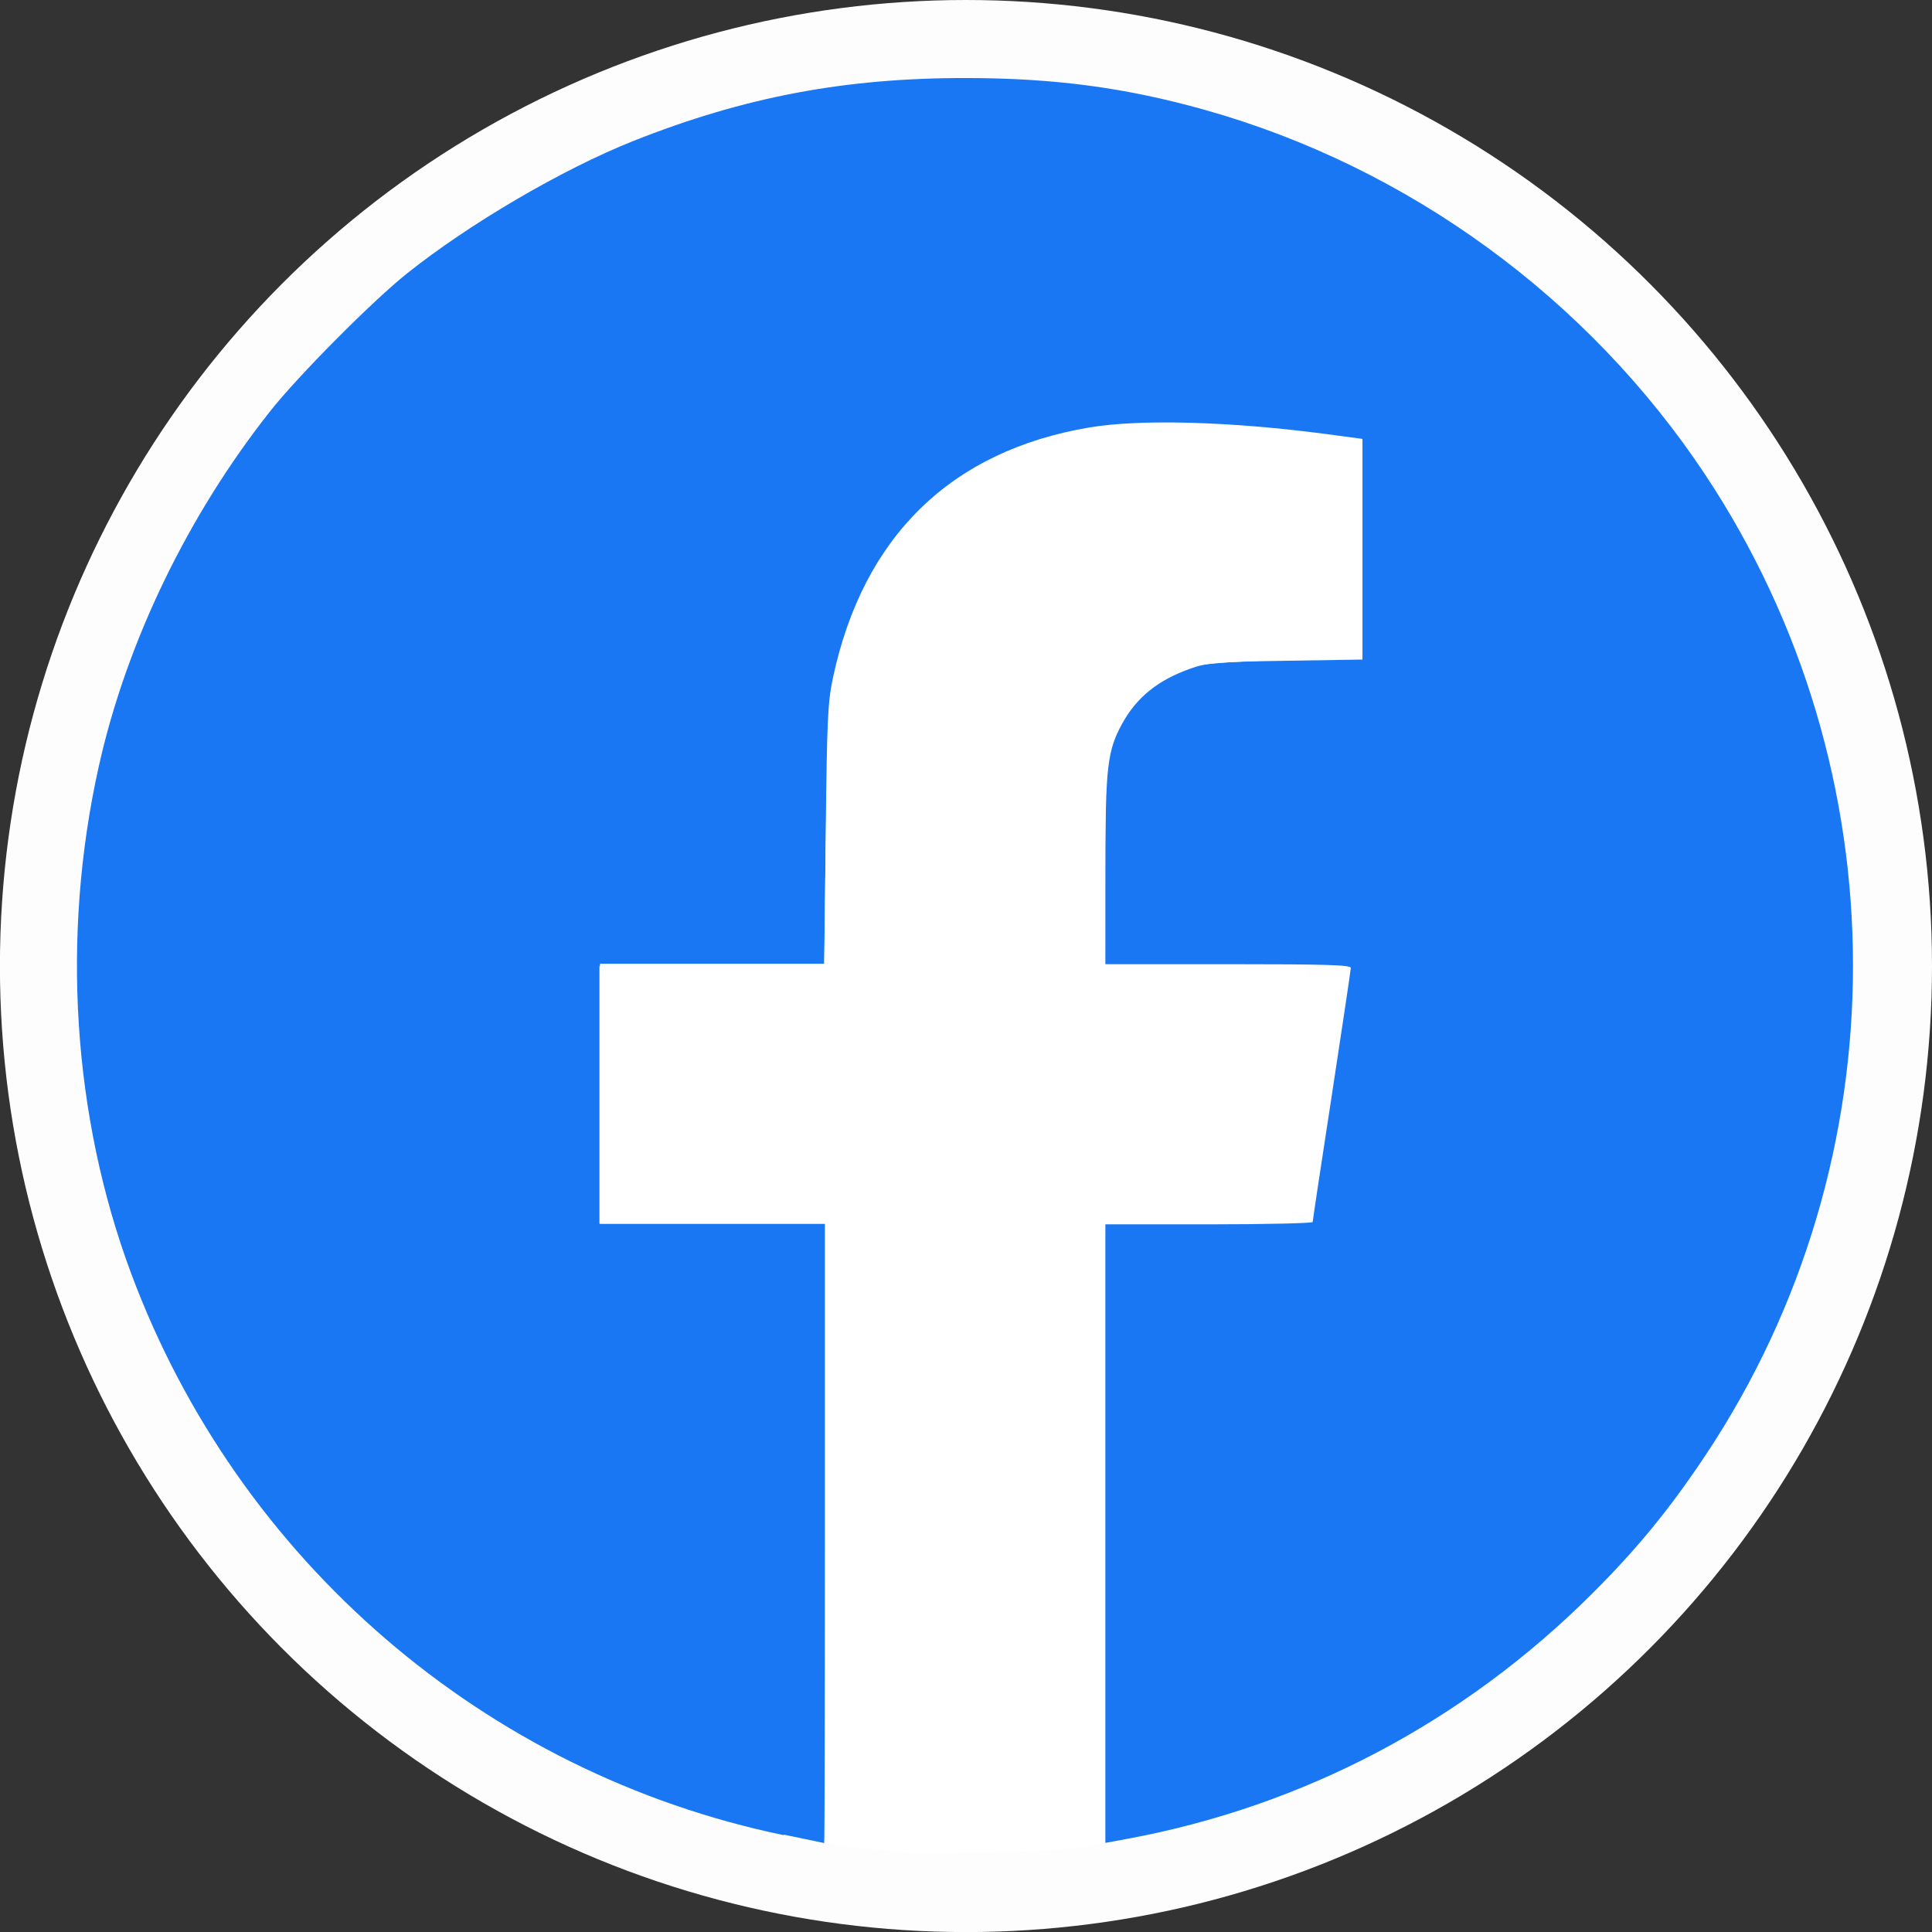
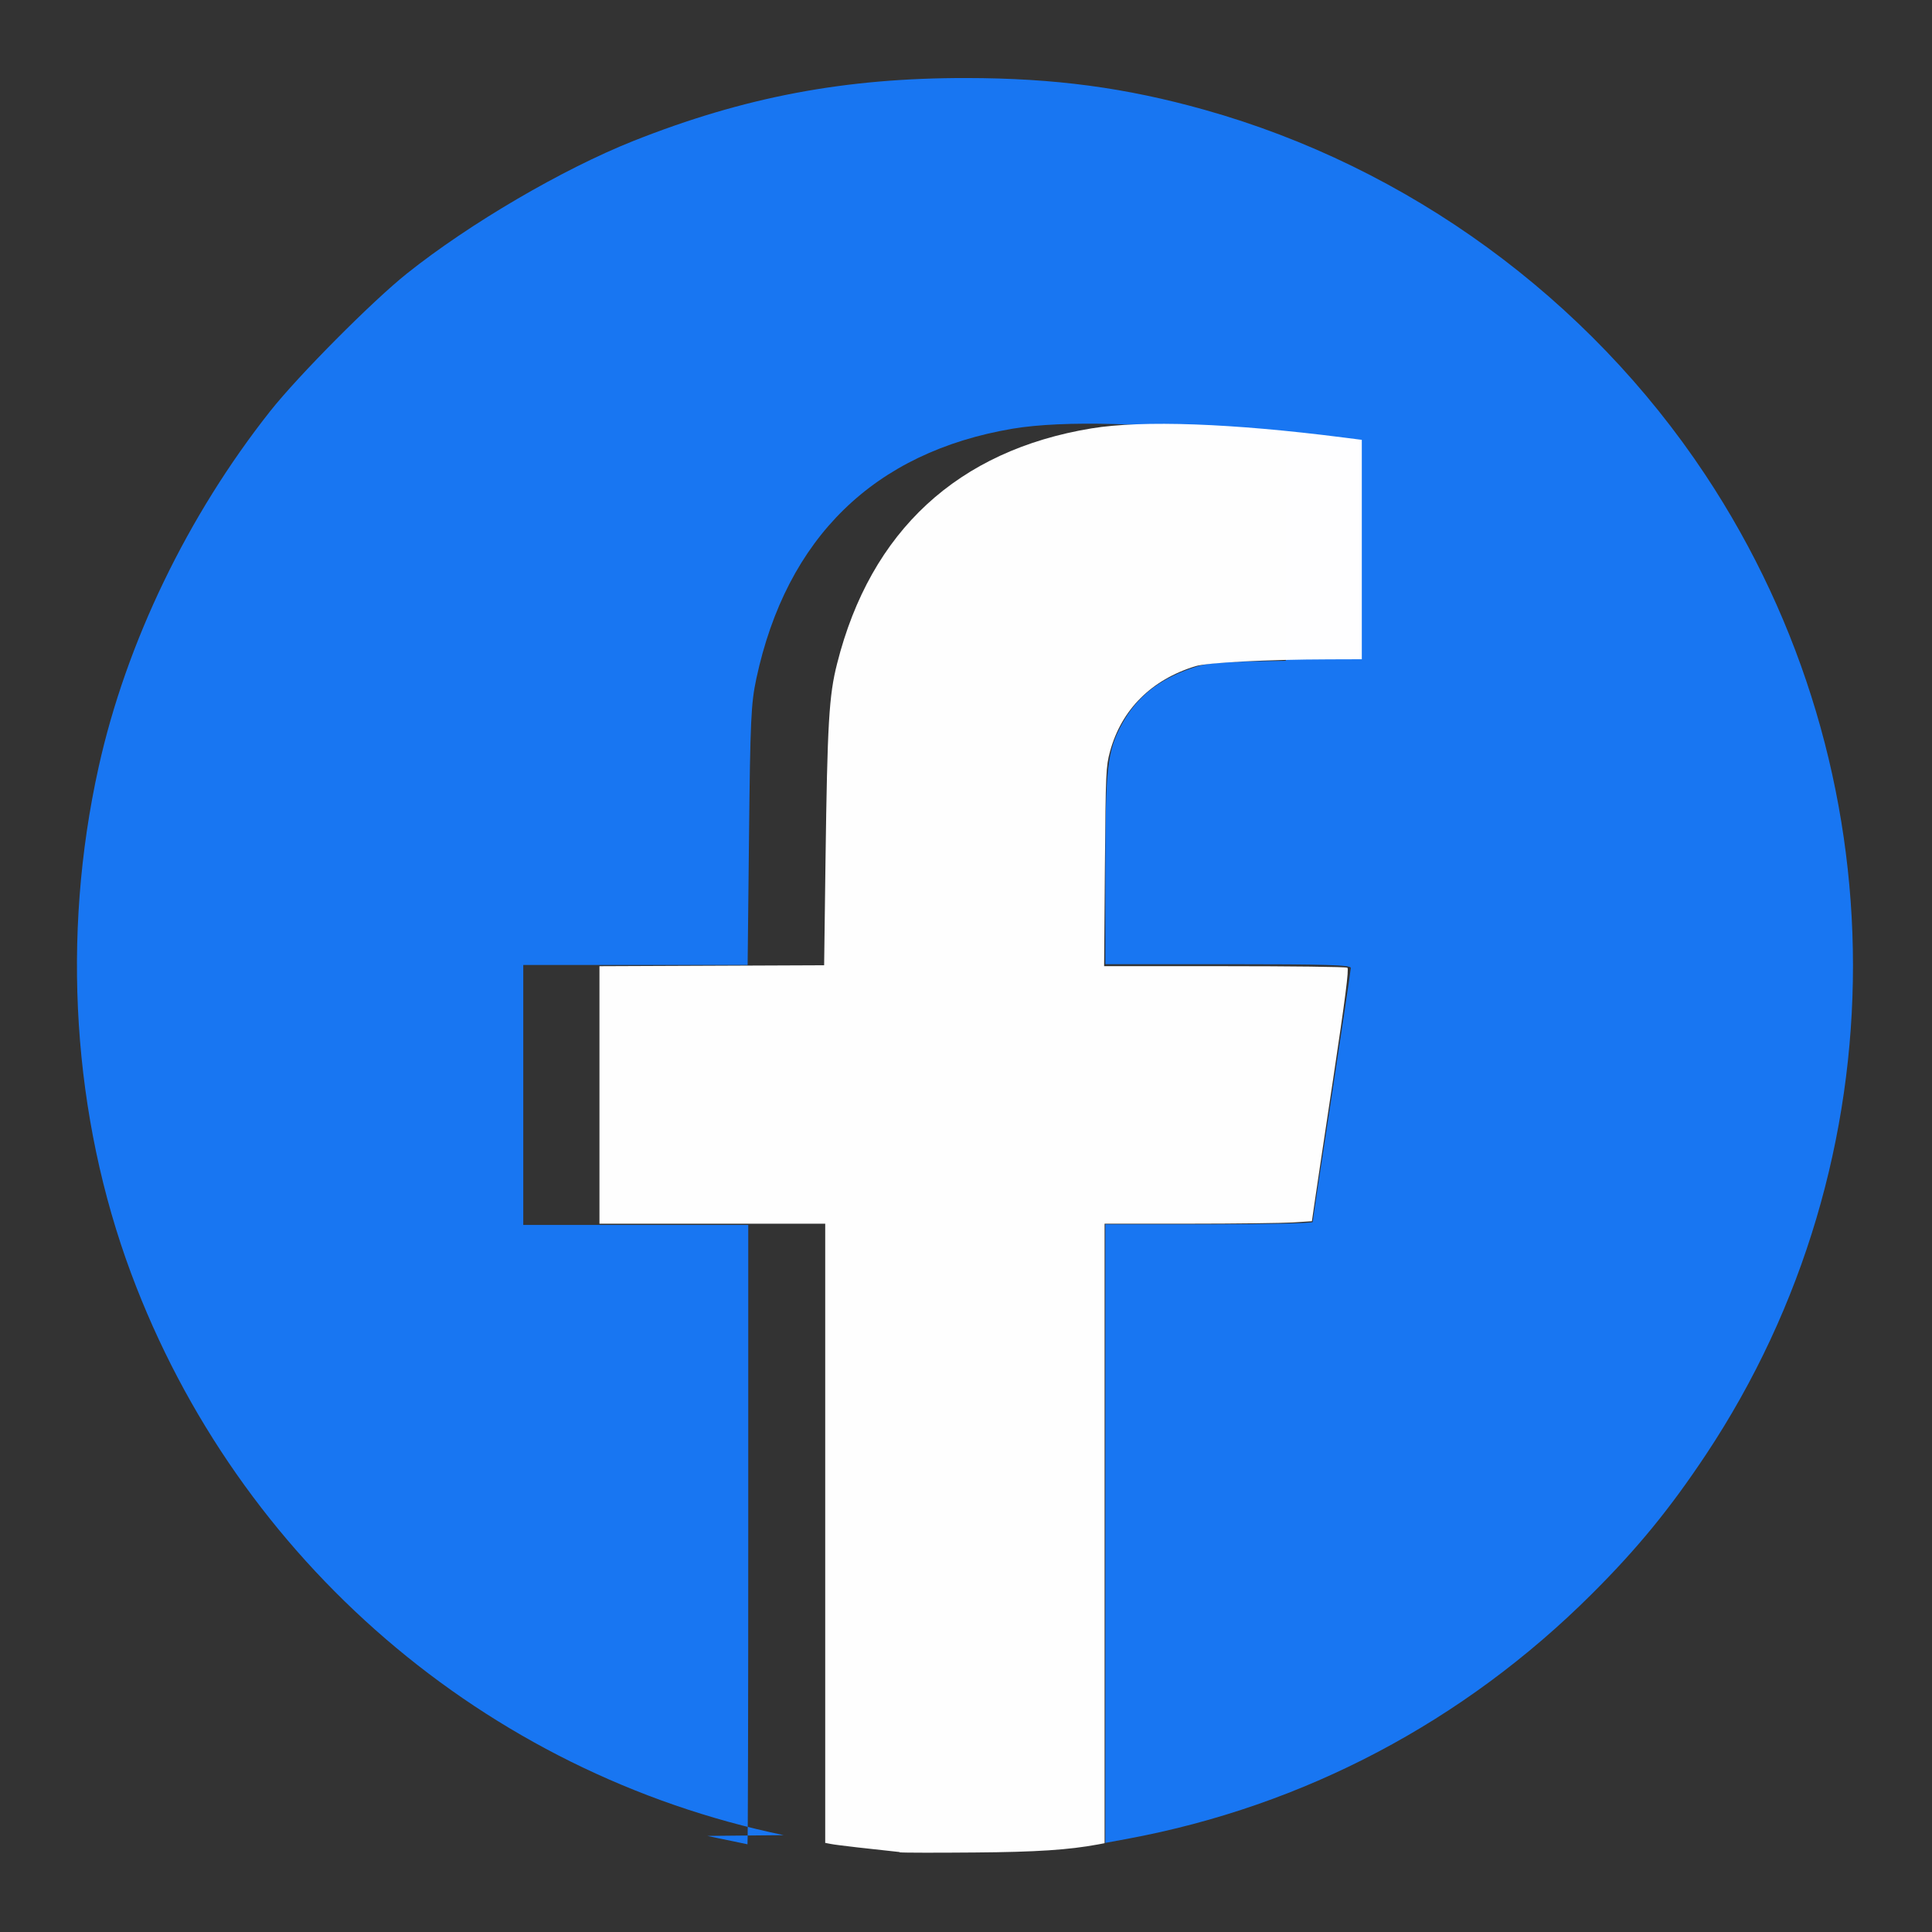
<svg xmlns="http://www.w3.org/2000/svg" xmlns:ns1="http://www.inkscape.org/namespaces/inkscape" xmlns:ns2="http://sodipodi.sourceforge.net/DTD/sodipodi-0.dtd" width="27.057mm" height="27.057mm" viewBox="0 0 27.057 27.057" version="1.1" id="svg3717" ns1:version="1.2 (dc2aedaf03, 2022-05-15)" ns2:docname="logo_facebook_2.svg">
  <rect x="0" y="0" width="27.057" height="27.057" fill="#333333" stroke="none" />
  <ns2:namedview id="namedview3719" pagecolor="#ffffff" bordercolor="#666666" borderopacity="1.0" ns1:showpageshadow="2" ns1:pageopacity="0.0" ns1:pagecheckerboard="0" ns1:deskcolor="#d1d1d1" ns1:document-units="mm" showgrid="false" ns1:zoom="0.2102413" ns1:cx="-637.36287" ns1:cy="126.04564" ns1:window-width="1920" ns1:window-height="1017" ns1:window-x="1072" ns1:window-y="-8" ns1:window-maximized="1" ns1:current-layer="layer1" />
  <defs id="defs3714" />
  <g ns1:label="Capa 1" ns1:groupmode="layer" id="layer1" transform="translate(-72.048,-116.094)">
    <g id="g3282" transform="translate(-28.743,42.928)">
-       <circle style="opacity:0.994;fill:#ffffff;fill-opacity:0.996;stroke:none;stroke-width:3.342;stroke-linecap:square;stroke-linejoin:round;paint-order:stroke fill markers" id="circle3259" cx="114.319" cy="86.695" r="13.529" />
      <g id="g3193" transform="matrix(2.17,0,0,2.17,-65.54,-12.641)">
-         <path style="opacity:0.994;fill:#1977f3;fill-opacity:1;stroke:none;stroke-width:0.255;stroke-linecap:square;stroke-linejoin:round;paint-order:stroke fill markers" d="m 81.708,51.386 c -1.927,-0.4 -3.52,-1.77 -4.211,-3.624 -0.378,-1.014 -0.453,-2.177 -0.21,-3.27 0.178,-0.802 0.574,-1.622 1.107,-2.296 0.182,-0.23 0.659,-0.71 0.882,-0.888 0.406,-0.324 1.005,-0.674 1.462,-0.856 0.716,-0.284 1.364,-0.407 2.149,-0.406 0.569,6.9e-4 1.028,0.062 1.537,0.205 1.315,0.369 2.476,1.216 3.232,2.356 1.269,1.914 1.271,4.416 0.004,6.323 -0.232,0.349 -0.442,0.606 -0.736,0.899 -0.827,0.825 -1.859,1.369 -2.994,1.58 l -0.146,0.027 v -1.996 -1.996 h 0.669 c 0.368,0 0.669,-0.007 0.669,-0.015 0,-0.008 0.055,-0.375 0.123,-0.815 0.067,-0.44 0.123,-0.811 0.123,-0.825 0,-0.019 -0.164,-0.024 -0.792,-0.024 h -0.792 l 2.3e-4,-0.608 c 2.3e-4,-0.663 0.012,-0.767 0.107,-0.942 0.094,-0.172 0.231,-0.283 0.443,-0.358 0.109,-0.038 0.162,-0.043 0.614,-0.05 l 0.495,-0.008 v -0.712 -0.712 l -0.231,-0.031 c -0.62,-0.082 -1.202,-0.098 -1.531,-0.043 -0.894,0.151 -1.46,0.703 -1.655,1.614 -0.034,0.16 -0.039,0.267 -0.047,1.013 l -0.009,0.834 h -0.724 -0.724 v 0.839 0.839 h 0.726 0.726 v 1.999 c 0,1.099 -0.002,1.998 -0.005,1.998 -0.003,-6.9e-4 -0.119,-0.025 -0.259,-0.054 z" id="path3189" />
+         <path style="opacity:0.994;fill:#1977f3;fill-opacity:1;stroke:none;stroke-width:0.255;stroke-linecap:square;stroke-linejoin:round;paint-order:stroke fill markers" d="m 81.708,51.386 c -1.927,-0.4 -3.52,-1.77 -4.211,-3.624 -0.378,-1.014 -0.453,-2.177 -0.21,-3.27 0.178,-0.802 0.574,-1.622 1.107,-2.296 0.182,-0.23 0.659,-0.71 0.882,-0.888 0.406,-0.324 1.005,-0.674 1.462,-0.856 0.716,-0.284 1.364,-0.407 2.149,-0.406 0.569,6.9e-4 1.028,0.062 1.537,0.205 1.315,0.369 2.476,1.216 3.232,2.356 1.269,1.914 1.271,4.416 0.004,6.323 -0.232,0.349 -0.442,0.606 -0.736,0.899 -0.827,0.825 -1.859,1.369 -2.994,1.58 l -0.146,0.027 v -1.996 -1.996 h 0.669 c 0.368,0 0.669,-0.007 0.669,-0.015 0,-0.008 0.055,-0.375 0.123,-0.815 0.067,-0.44 0.123,-0.811 0.123,-0.825 0,-0.019 -0.164,-0.024 -0.792,-0.024 h -0.792 l 2.3e-4,-0.608 c 2.3e-4,-0.663 0.012,-0.767 0.107,-0.942 0.094,-0.172 0.231,-0.283 0.443,-0.358 0.109,-0.038 0.162,-0.043 0.614,-0.05 v -0.712 -0.712 l -0.231,-0.031 c -0.62,-0.082 -1.202,-0.098 -1.531,-0.043 -0.894,0.151 -1.46,0.703 -1.655,1.614 -0.034,0.16 -0.039,0.267 -0.047,1.013 l -0.009,0.834 h -0.724 -0.724 v 0.839 0.839 h 0.726 0.726 v 1.999 c 0,1.099 -0.002,1.998 -0.005,1.998 -0.003,-6.9e-4 -0.119,-0.025 -0.259,-0.054 z" id="path3189" />
        <path style="opacity:0.994;fill:#ffffff;fill-opacity:1;stroke:none;stroke-width:0.173;stroke-linecap:square;stroke-linejoin:round;paint-order:stroke fill markers" d="m 82.456,51.495 c -0.172,-0.018 -0.411,-0.045 -0.443,-0.052 l -0.037,-0.007 v -1.998 -1.998 H 81.248 80.519 v -0.831 -0.831 l 0.725,-0.003 0.725,-0.003 0.009,-0.684 c 0.012,-0.878 0.022,-1.057 0.075,-1.264 0.216,-0.855 0.779,-1.375 1.642,-1.517 0.33,-0.054 0.907,-0.033 1.626,0.059 l 0.118,0.015 v 0.708 0.708 l -0.214,6.9e-4 c -0.401,0.001 -0.783,0.021 -0.859,0.044 -0.285,0.087 -0.478,0.28 -0.552,0.551 -0.026,0.096 -0.028,0.134 -0.033,0.743 l -0.005,0.642 0.778,1.8e-4 c 0.428,1.2e-4 0.784,0.004 0.792,0.01 0.011,0.007 -0.014,0.201 -0.092,0.719 -0.059,0.39 -0.114,0.756 -0.122,0.813 l -0.015,0.104 -0.123,0.008 c -0.068,0.004 -0.369,0.008 -0.669,0.008 l -0.546,7e-5 v 1.999 1.999 l -0.042,0.008 c -0.189,0.035 -0.396,0.049 -0.796,0.052 -0.239,0.002 -0.458,0.002 -0.486,-0.001 z" id="path3191" />
      </g>
    </g>
  </g>
</svg>